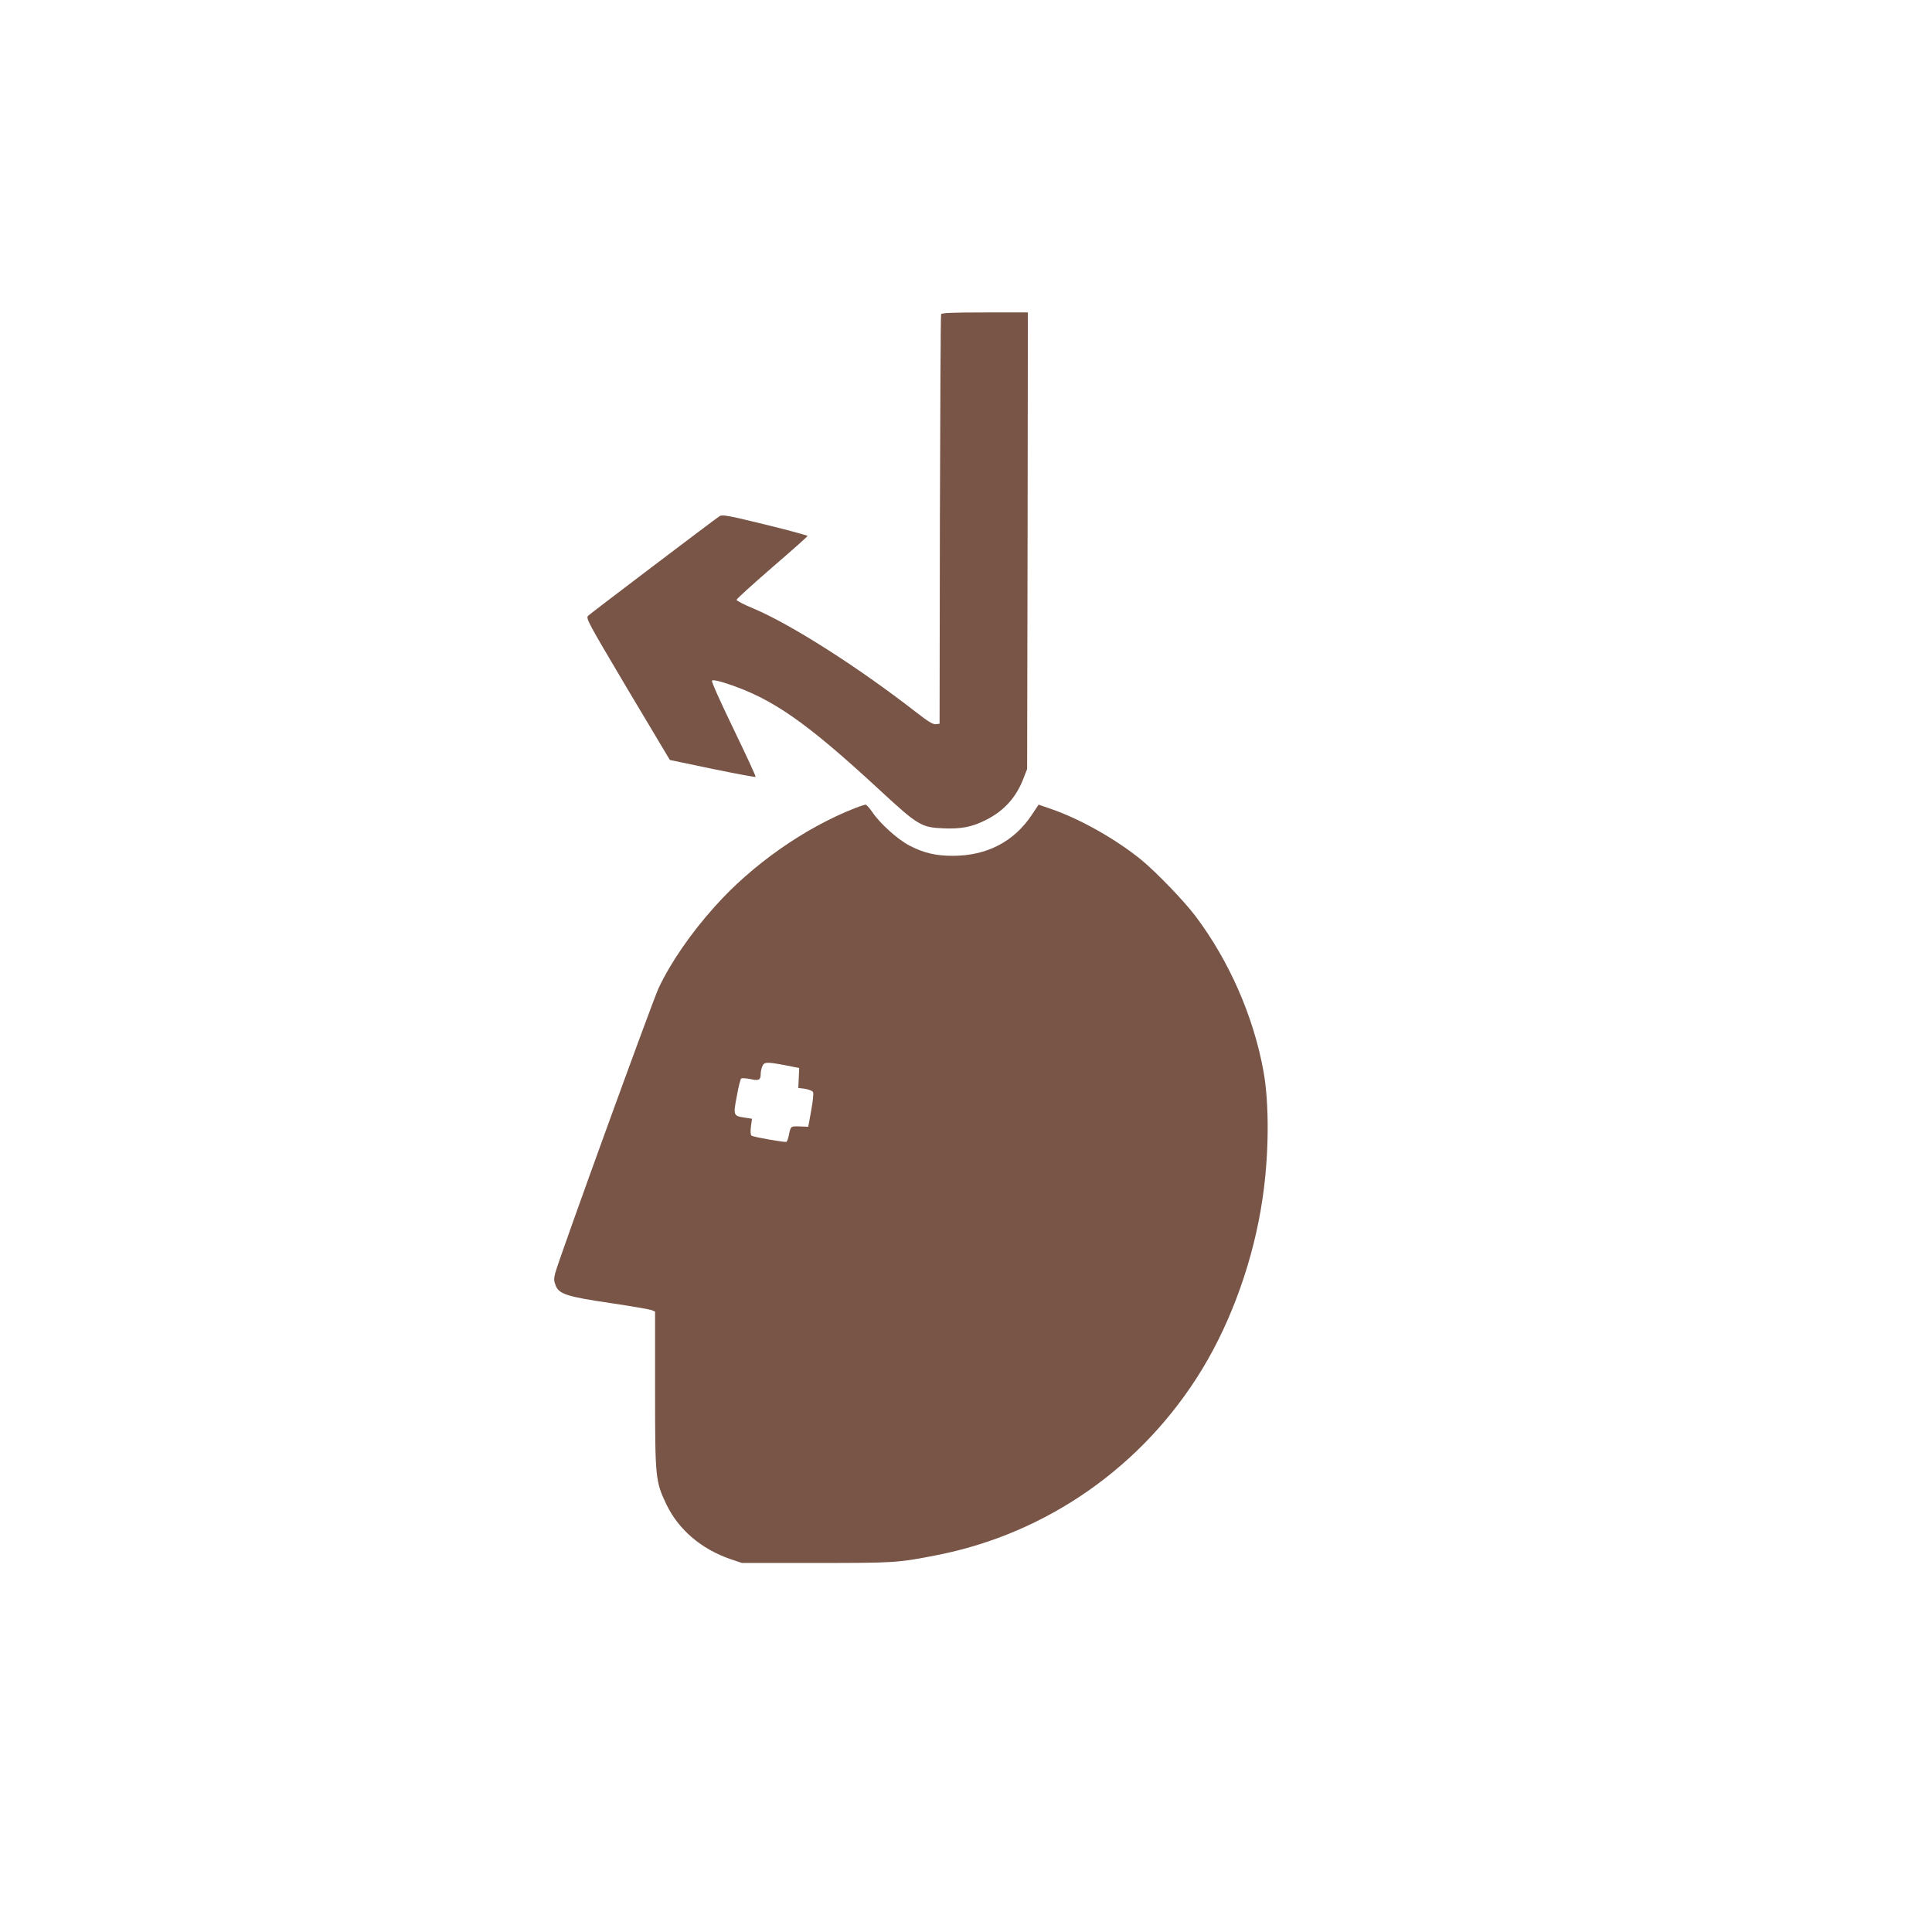
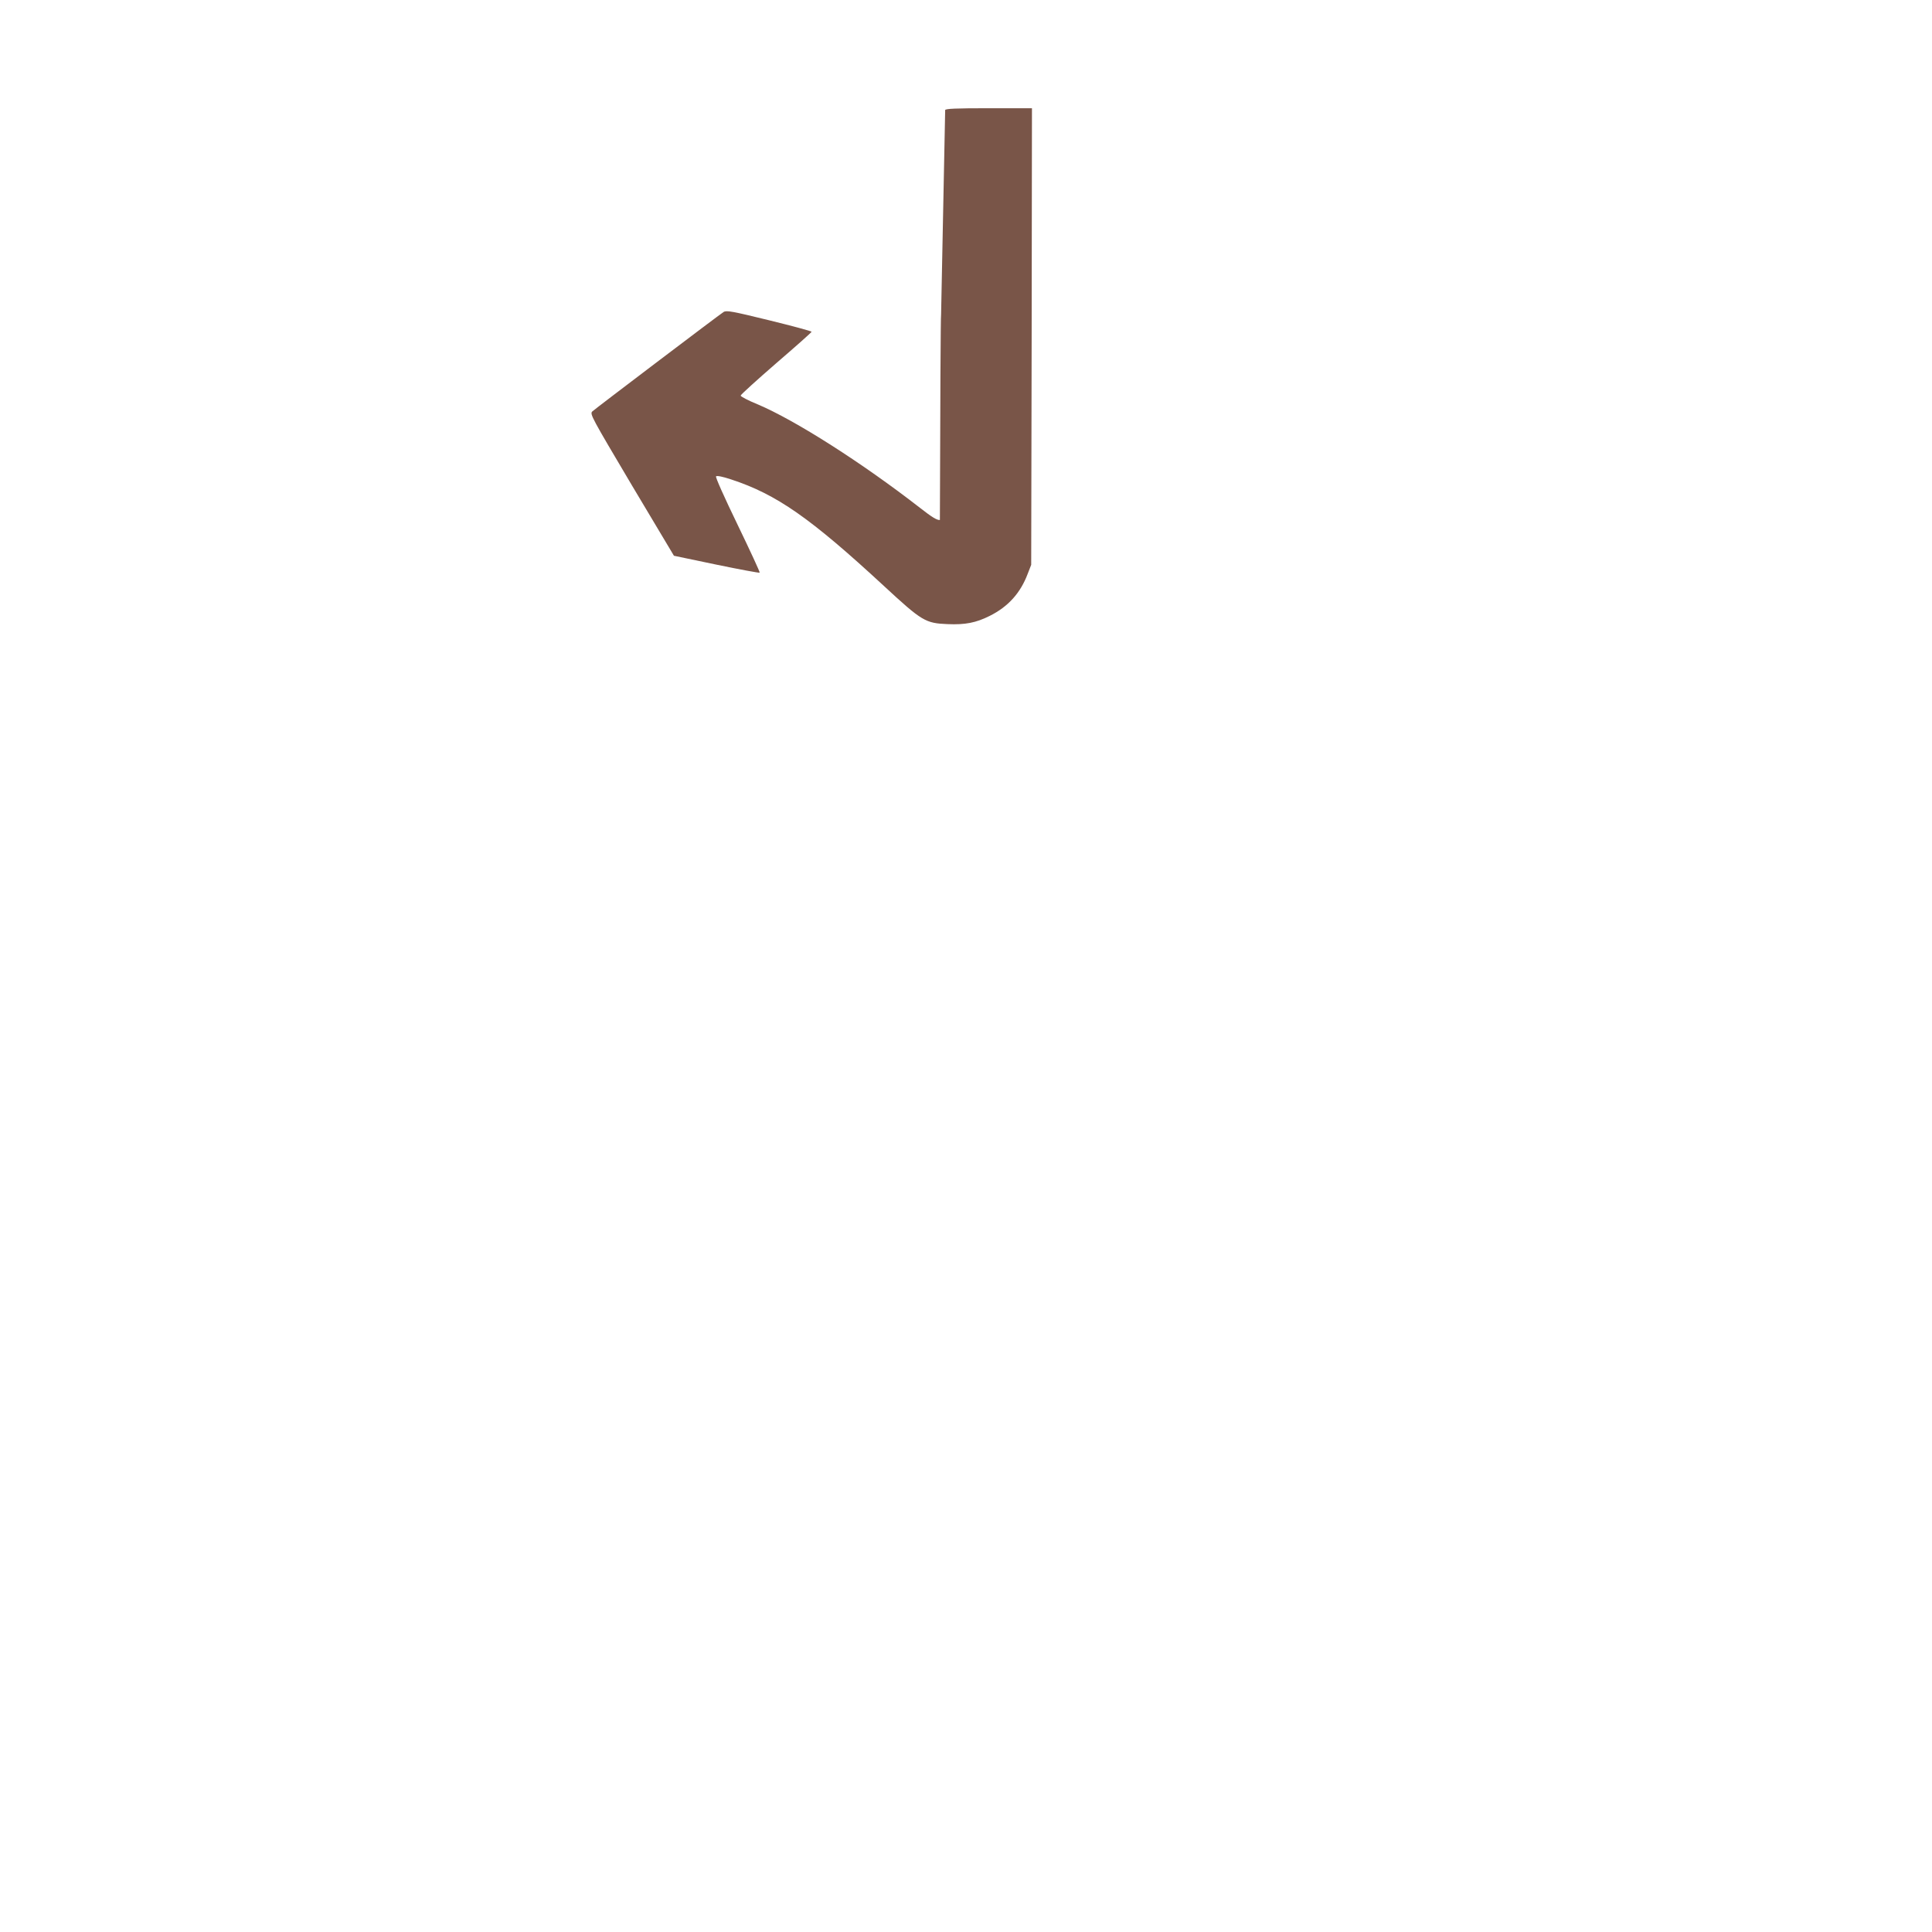
<svg xmlns="http://www.w3.org/2000/svg" version="1.0" width="1280pt" height="1280pt" viewBox="0 0 1280 1280" preserveAspectRatio="xMidYMid meet">
  <g transform="translate(0,1280) scale(0.1,-0.1)" fill="#795548" stroke="none">
-     <path d="M6235 10718 c-3 -7 -6 -620 -8 -1363 l-2 -1350 -25 -3 c-19 -2 -52 18 -130 79 -387 301 -829 582 -1077 687 -62 25 -113 52 -113 58 0 6 106 102 235 214 129 111 235 205 235 209 0 4 -126 38 -281 76 -245 60 -283 67 -302 55 -30 -19 -848 -639 -870 -659 -17 -17 -5 -38 261 -487 l280 -469 282 -59 c155 -32 284 -56 286 -53 3 3 -63 145 -146 317 -91 188 -148 316 -143 321 6 6 45 -2 99 -20 302 -99 525 -255 1013 -706 253 -234 275 -247 422 -253 117 -5 188 9 278 54 123 61 205 152 253 280 l23 59 3 1513 2 1512 -285 0 c-219 0 -287 -3 -290 -12z" />
-     <path d="M5665 7446 c-333 -130 -683 -375 -931 -654 -158 -176 -291 -370 -370 -537 -40 -85 -660 -1792 -685 -1888 -10 -37 -10 -52 2 -83 22 -58 76 -75 369 -118 135 -20 255 -41 268 -46 l22 -10 0 -515 c0 -590 2 -609 76 -764 81 -167 231 -294 422 -360 l77 -26 495 0 c521 0 537 1 793 51 732 142 1372 590 1763 1235 196 323 340 729 398 1124 44 292 46 631 7 847 -66 365 -229 735 -451 1029 -77 102 -258 289 -357 371 -168 137 -401 269 -595 337 l-87 30 -46 -69 c-118 -177 -298 -270 -523 -270 -113 0 -192 19 -287 68 -78 41 -195 146 -246 222 -19 27 -38 49 -44 49 -5 0 -37 -10 -70 -23z m-460 -1704 l90 -18 -3 -66 -3 -66 46 -6 c28 -5 49 -14 52 -23 4 -9 -2 -64 -13 -122 l-19 -106 -57 2 c-61 2 -59 4 -73 -64 -4 -18 -10 -35 -15 -38 -9 -5 -215 31 -231 41 -6 3 -8 27 -4 59 l7 53 -45 7 c-79 12 -80 14 -56 140 11 61 24 114 29 119 4 4 32 3 61 -3 57 -13 69 -7 69 36 0 12 4 33 10 47 12 31 28 32 155 8z" />
+     <path d="M6235 10718 c-3 -7 -6 -620 -8 -1363 c-19 -2 -52 18 -130 79 -387 301 -829 582 -1077 687 -62 25 -113 52 -113 58 0 6 106 102 235 214 129 111 235 205 235 209 0 4 -126 38 -281 76 -245 60 -283 67 -302 55 -30 -19 -848 -639 -870 -659 -17 -17 -5 -38 261 -487 l280 -469 282 -59 c155 -32 284 -56 286 -53 3 3 -63 145 -146 317 -91 188 -148 316 -143 321 6 6 45 -2 99 -20 302 -99 525 -255 1013 -706 253 -234 275 -247 422 -253 117 -5 188 9 278 54 123 61 205 152 253 280 l23 59 3 1513 2 1512 -285 0 c-219 0 -287 -3 -290 -12z" />
  </g>
</svg>